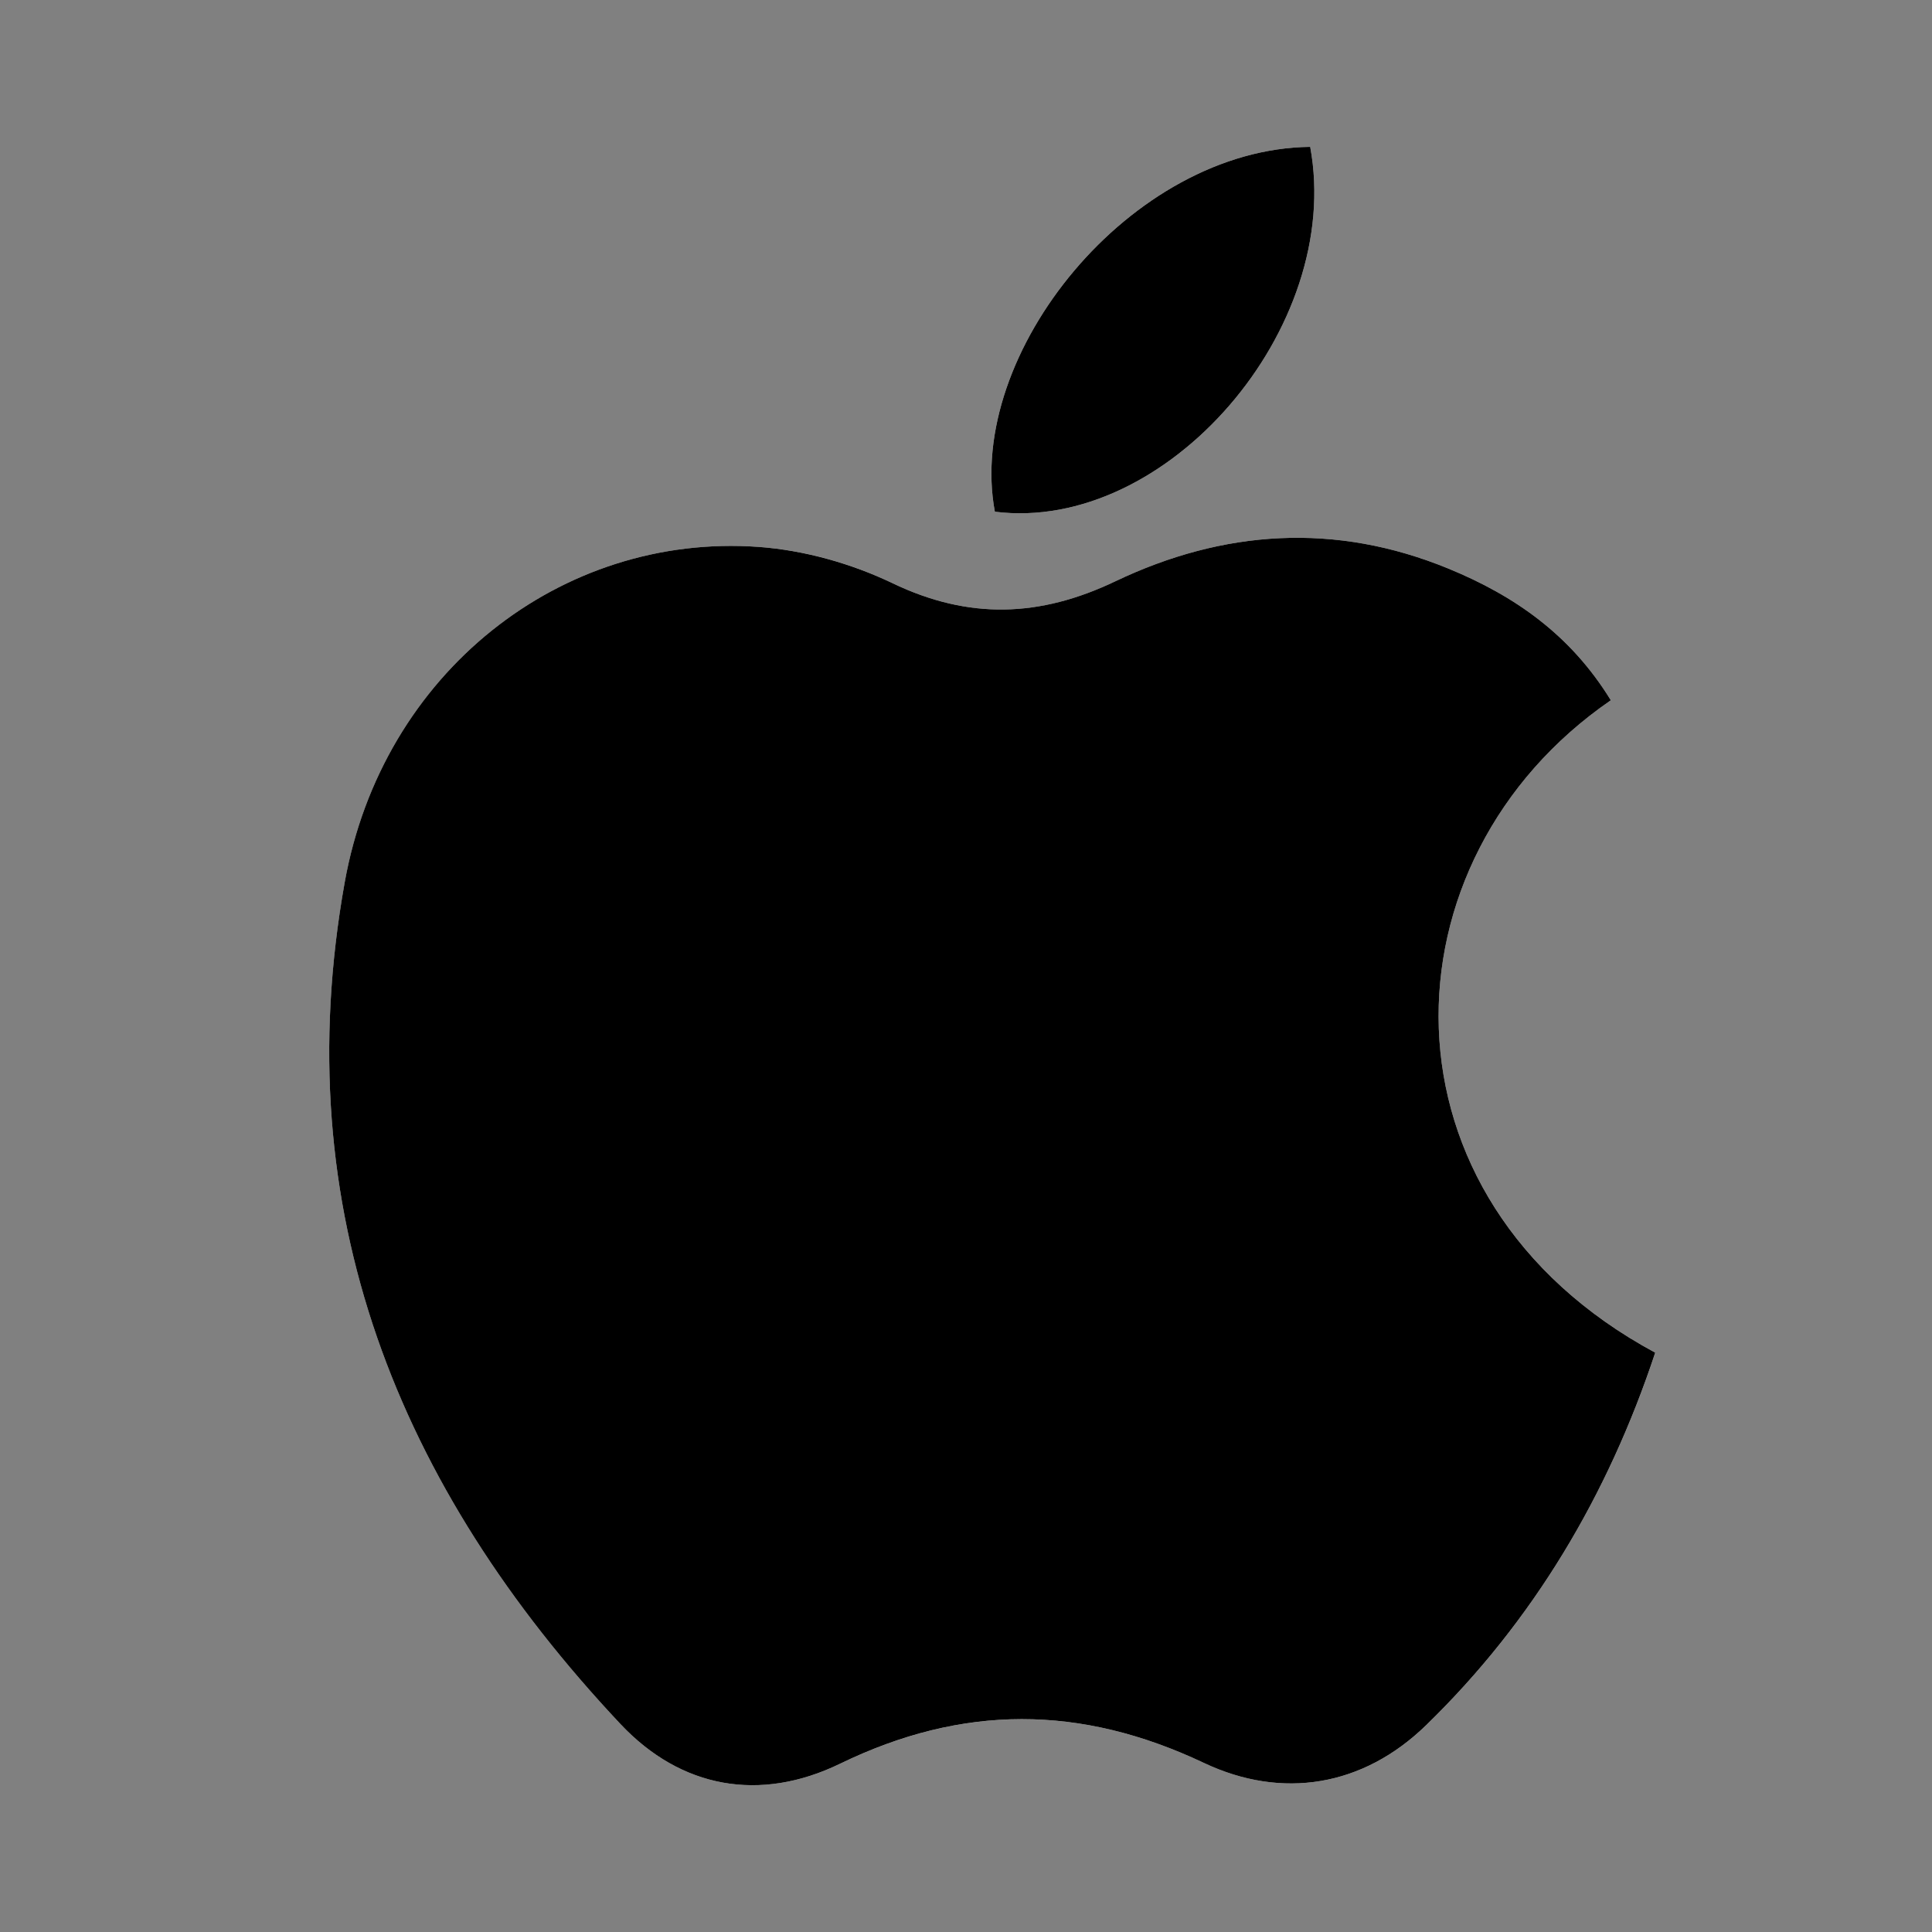
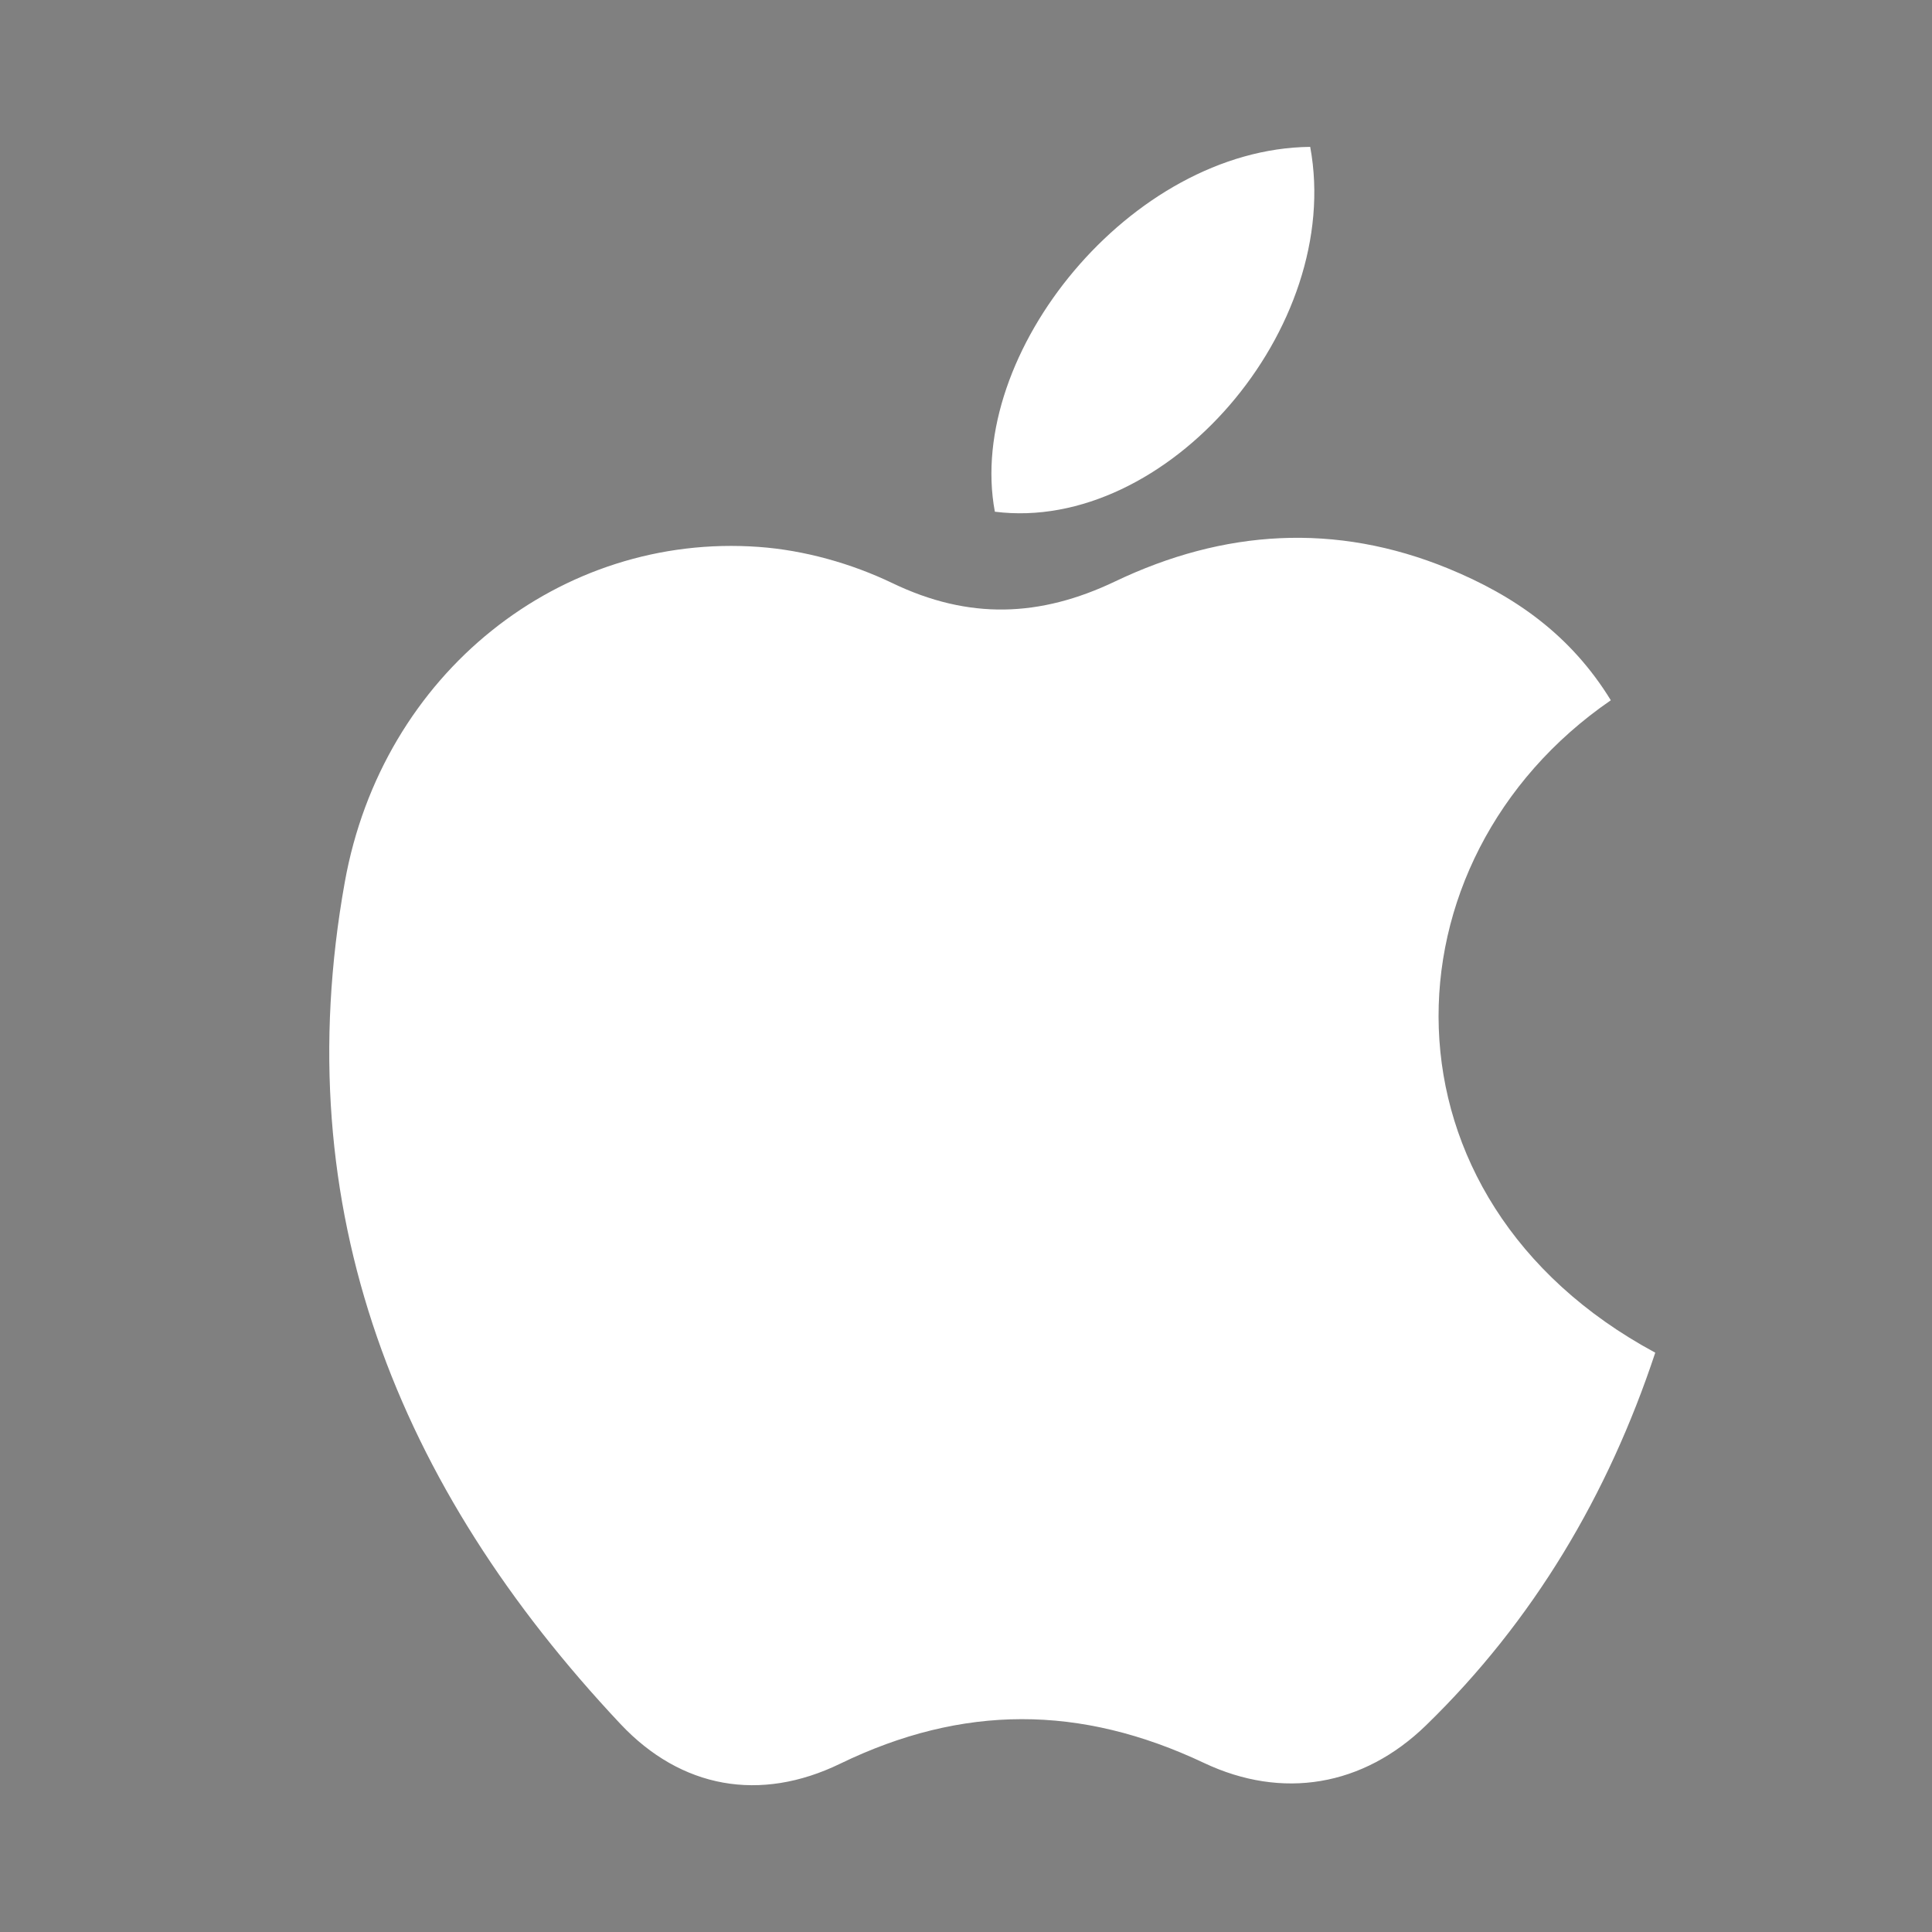
<svg xmlns="http://www.w3.org/2000/svg" version="1.1" id="Layer_1" x="0px" y="0px" width="50px" height="50px" viewBox="0 0 50 50" enable-background="new 0 0 50 50" xml:space="preserve">
  <rect x="0" y="0" width="50" height="50" fill="#808080" stroke="none" />
  <g>
    <path fill-rule="evenodd" clip-rule="evenodd" fill="#FFFFFF" d="M41.688,18.123c-1.043-1.699-2.496-2.707-4.203-3.408   c-2.926-1.201-5.819-1.007-8.623,0.331c-1.948,0.93-3.787,0.996-5.765,0.046c-1.063-0.511-2.287-0.854-3.462-0.938   c-5.112-0.369-9.74,3.252-10.713,8.681c-1.519,8.474,1.369,15.648,7.134,21.78c1.572,1.673,3.618,2.033,5.686,1.03   c3.171-1.538,6.222-1.531,9.418-0.02c2.023,0.956,4.116,0.612,5.748-0.976c2.781-2.704,4.712-5.967,5.93-9.642   C35.438,31.021,35.682,22.251,41.688,18.123z M33.908,3.801c-4.639,0.048-8.927,5.35-8.161,9.442   C30.188,13.802,34.776,8.492,33.908,3.801z" />
-     <path fill-rule="evenodd" clip-rule="evenodd" d="M41.688,18.123c-6.006,4.129-6.249,12.899,1.149,16.884   c-1.218,3.675-3.148,6.938-5.93,9.642c-1.632,1.588-3.725,1.932-5.748,0.976c-3.196-1.512-6.247-1.519-9.418,0.02   c-2.068,1.003-4.114,0.643-5.686-1.03c-5.765-6.132-8.652-13.306-7.134-21.78c0.973-5.429,5.602-9.05,10.713-8.681   c1.175,0.085,2.398,0.428,3.462,0.938c1.978,0.95,3.816,0.884,5.765-0.046c2.804-1.338,5.697-1.532,8.623-0.331   C39.191,15.416,40.645,16.423,41.688,18.123z" />
-     <path fill-rule="evenodd" clip-rule="evenodd" d="M33.908,3.801c0.868,4.691-3.721,10.001-8.161,9.442   C24.981,9.15,29.27,3.849,33.908,3.801z" />
  </g>
</svg>